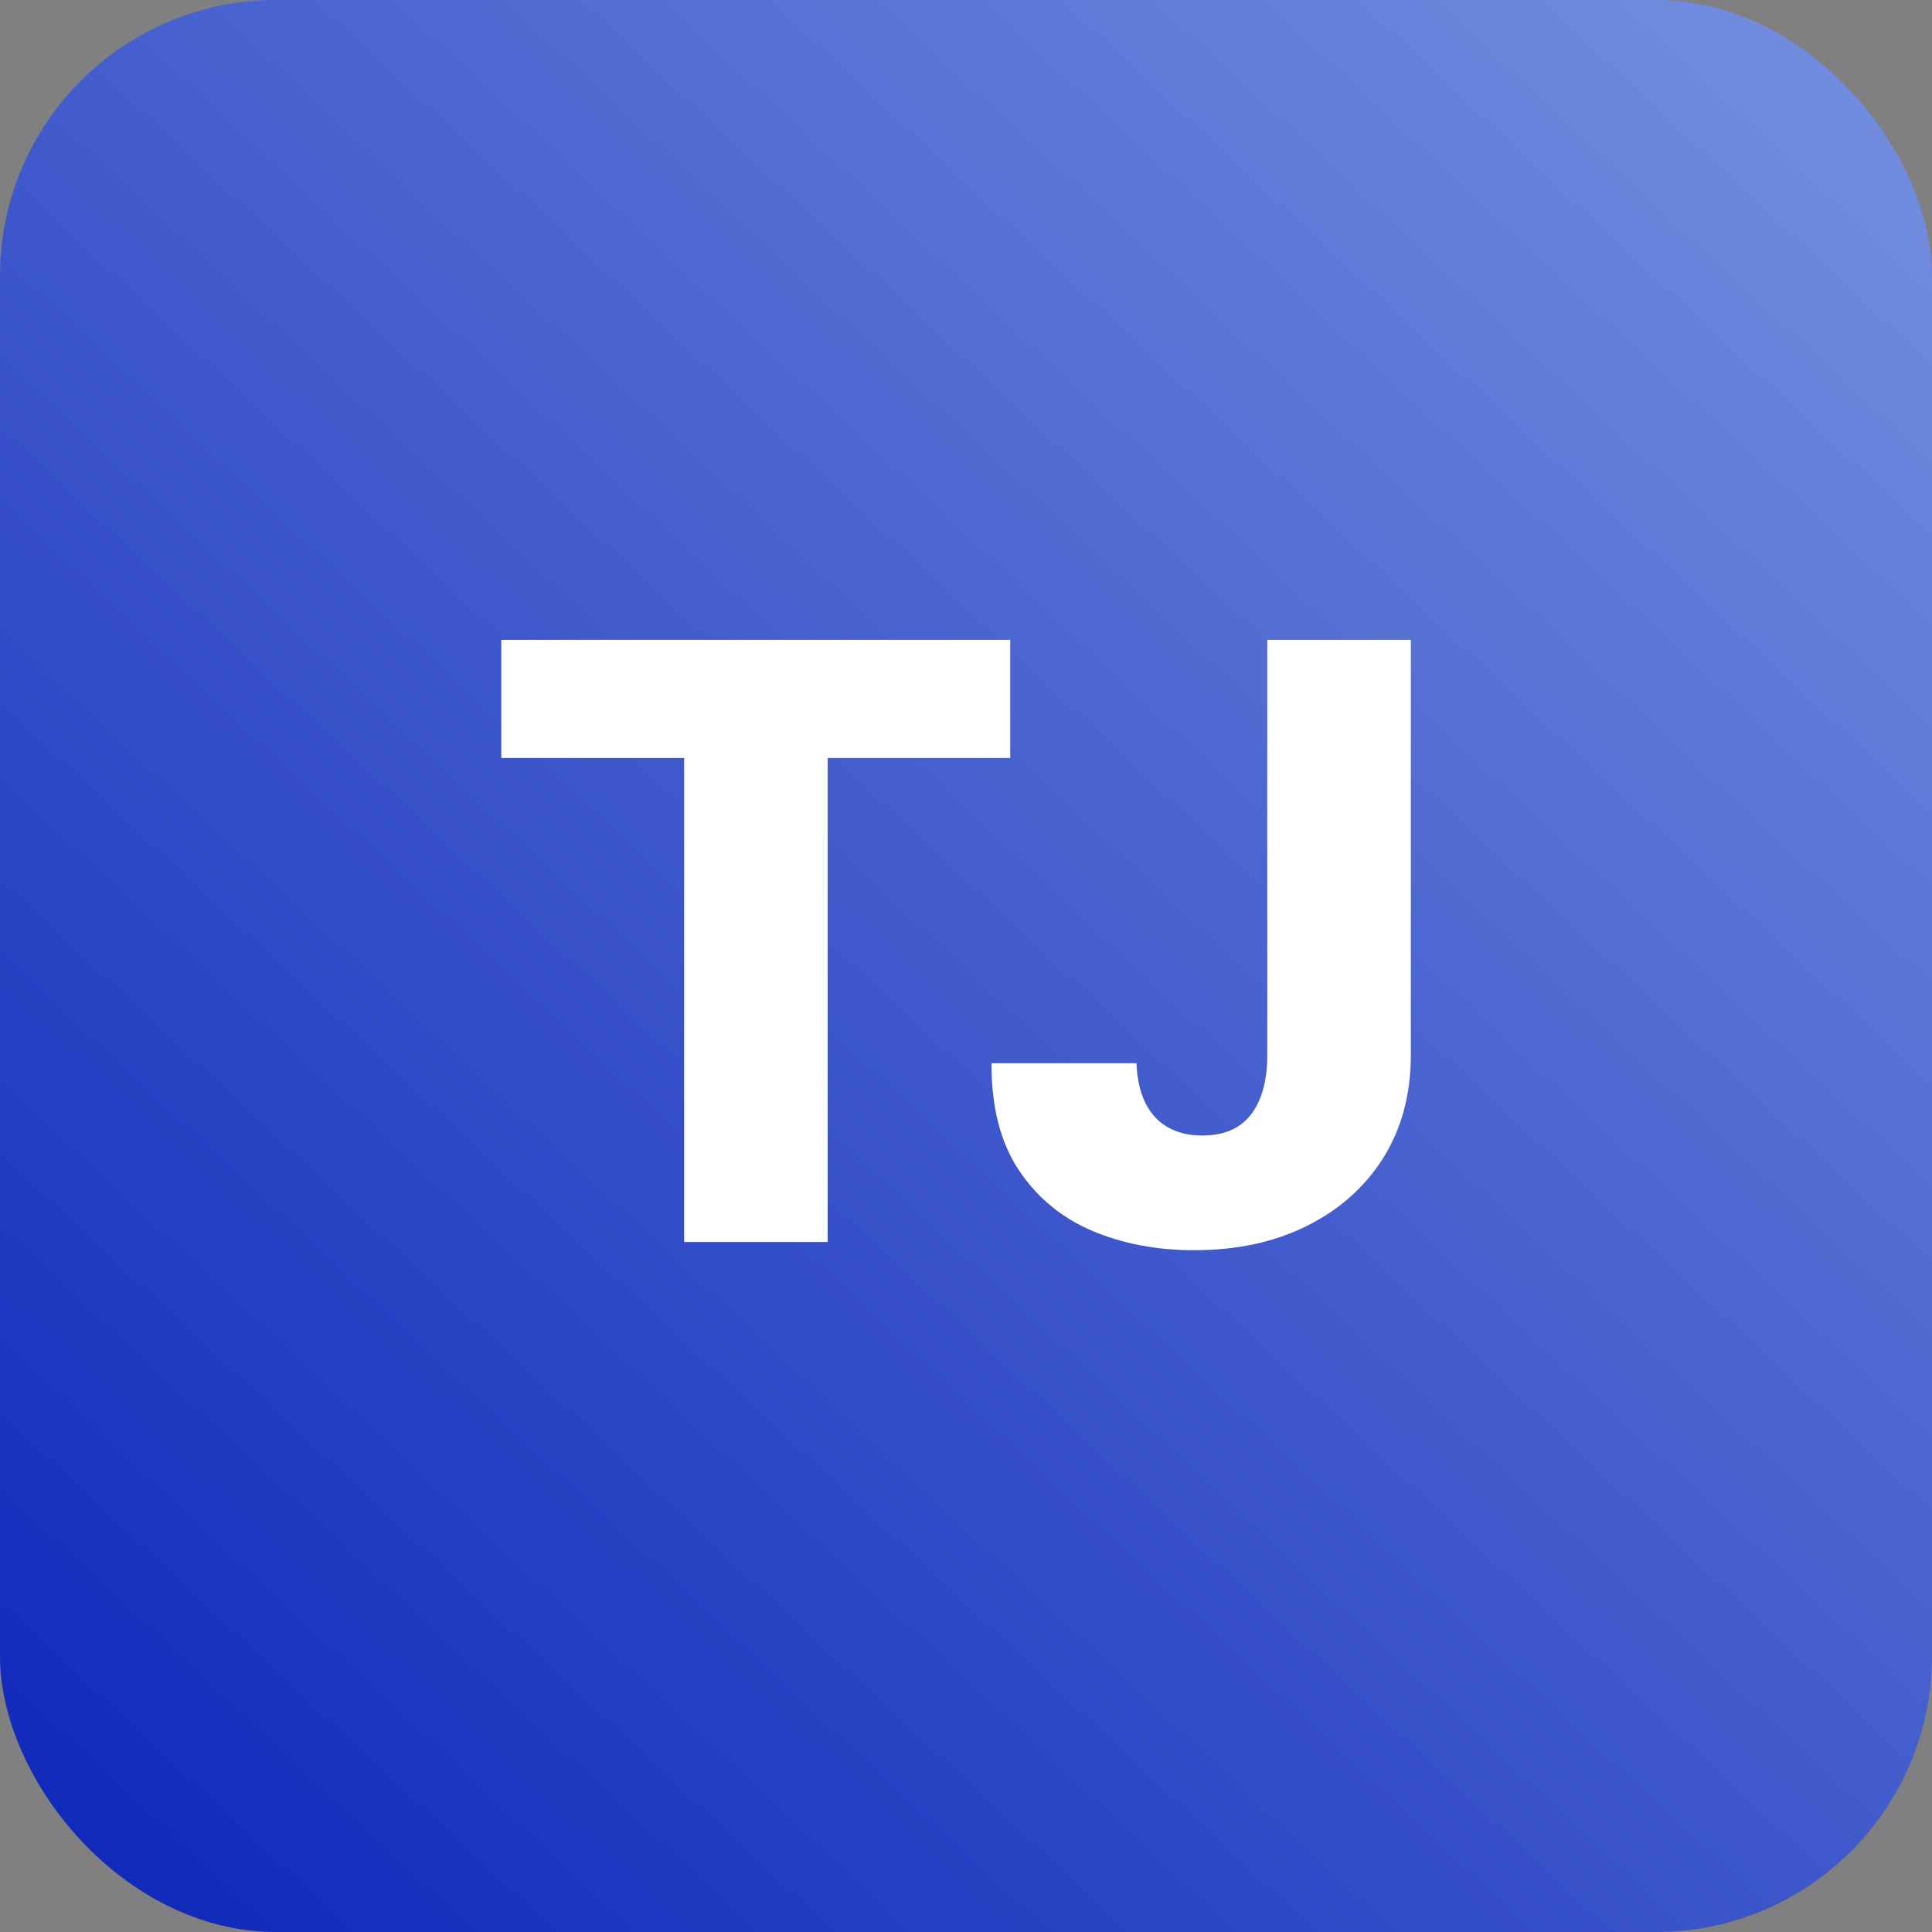
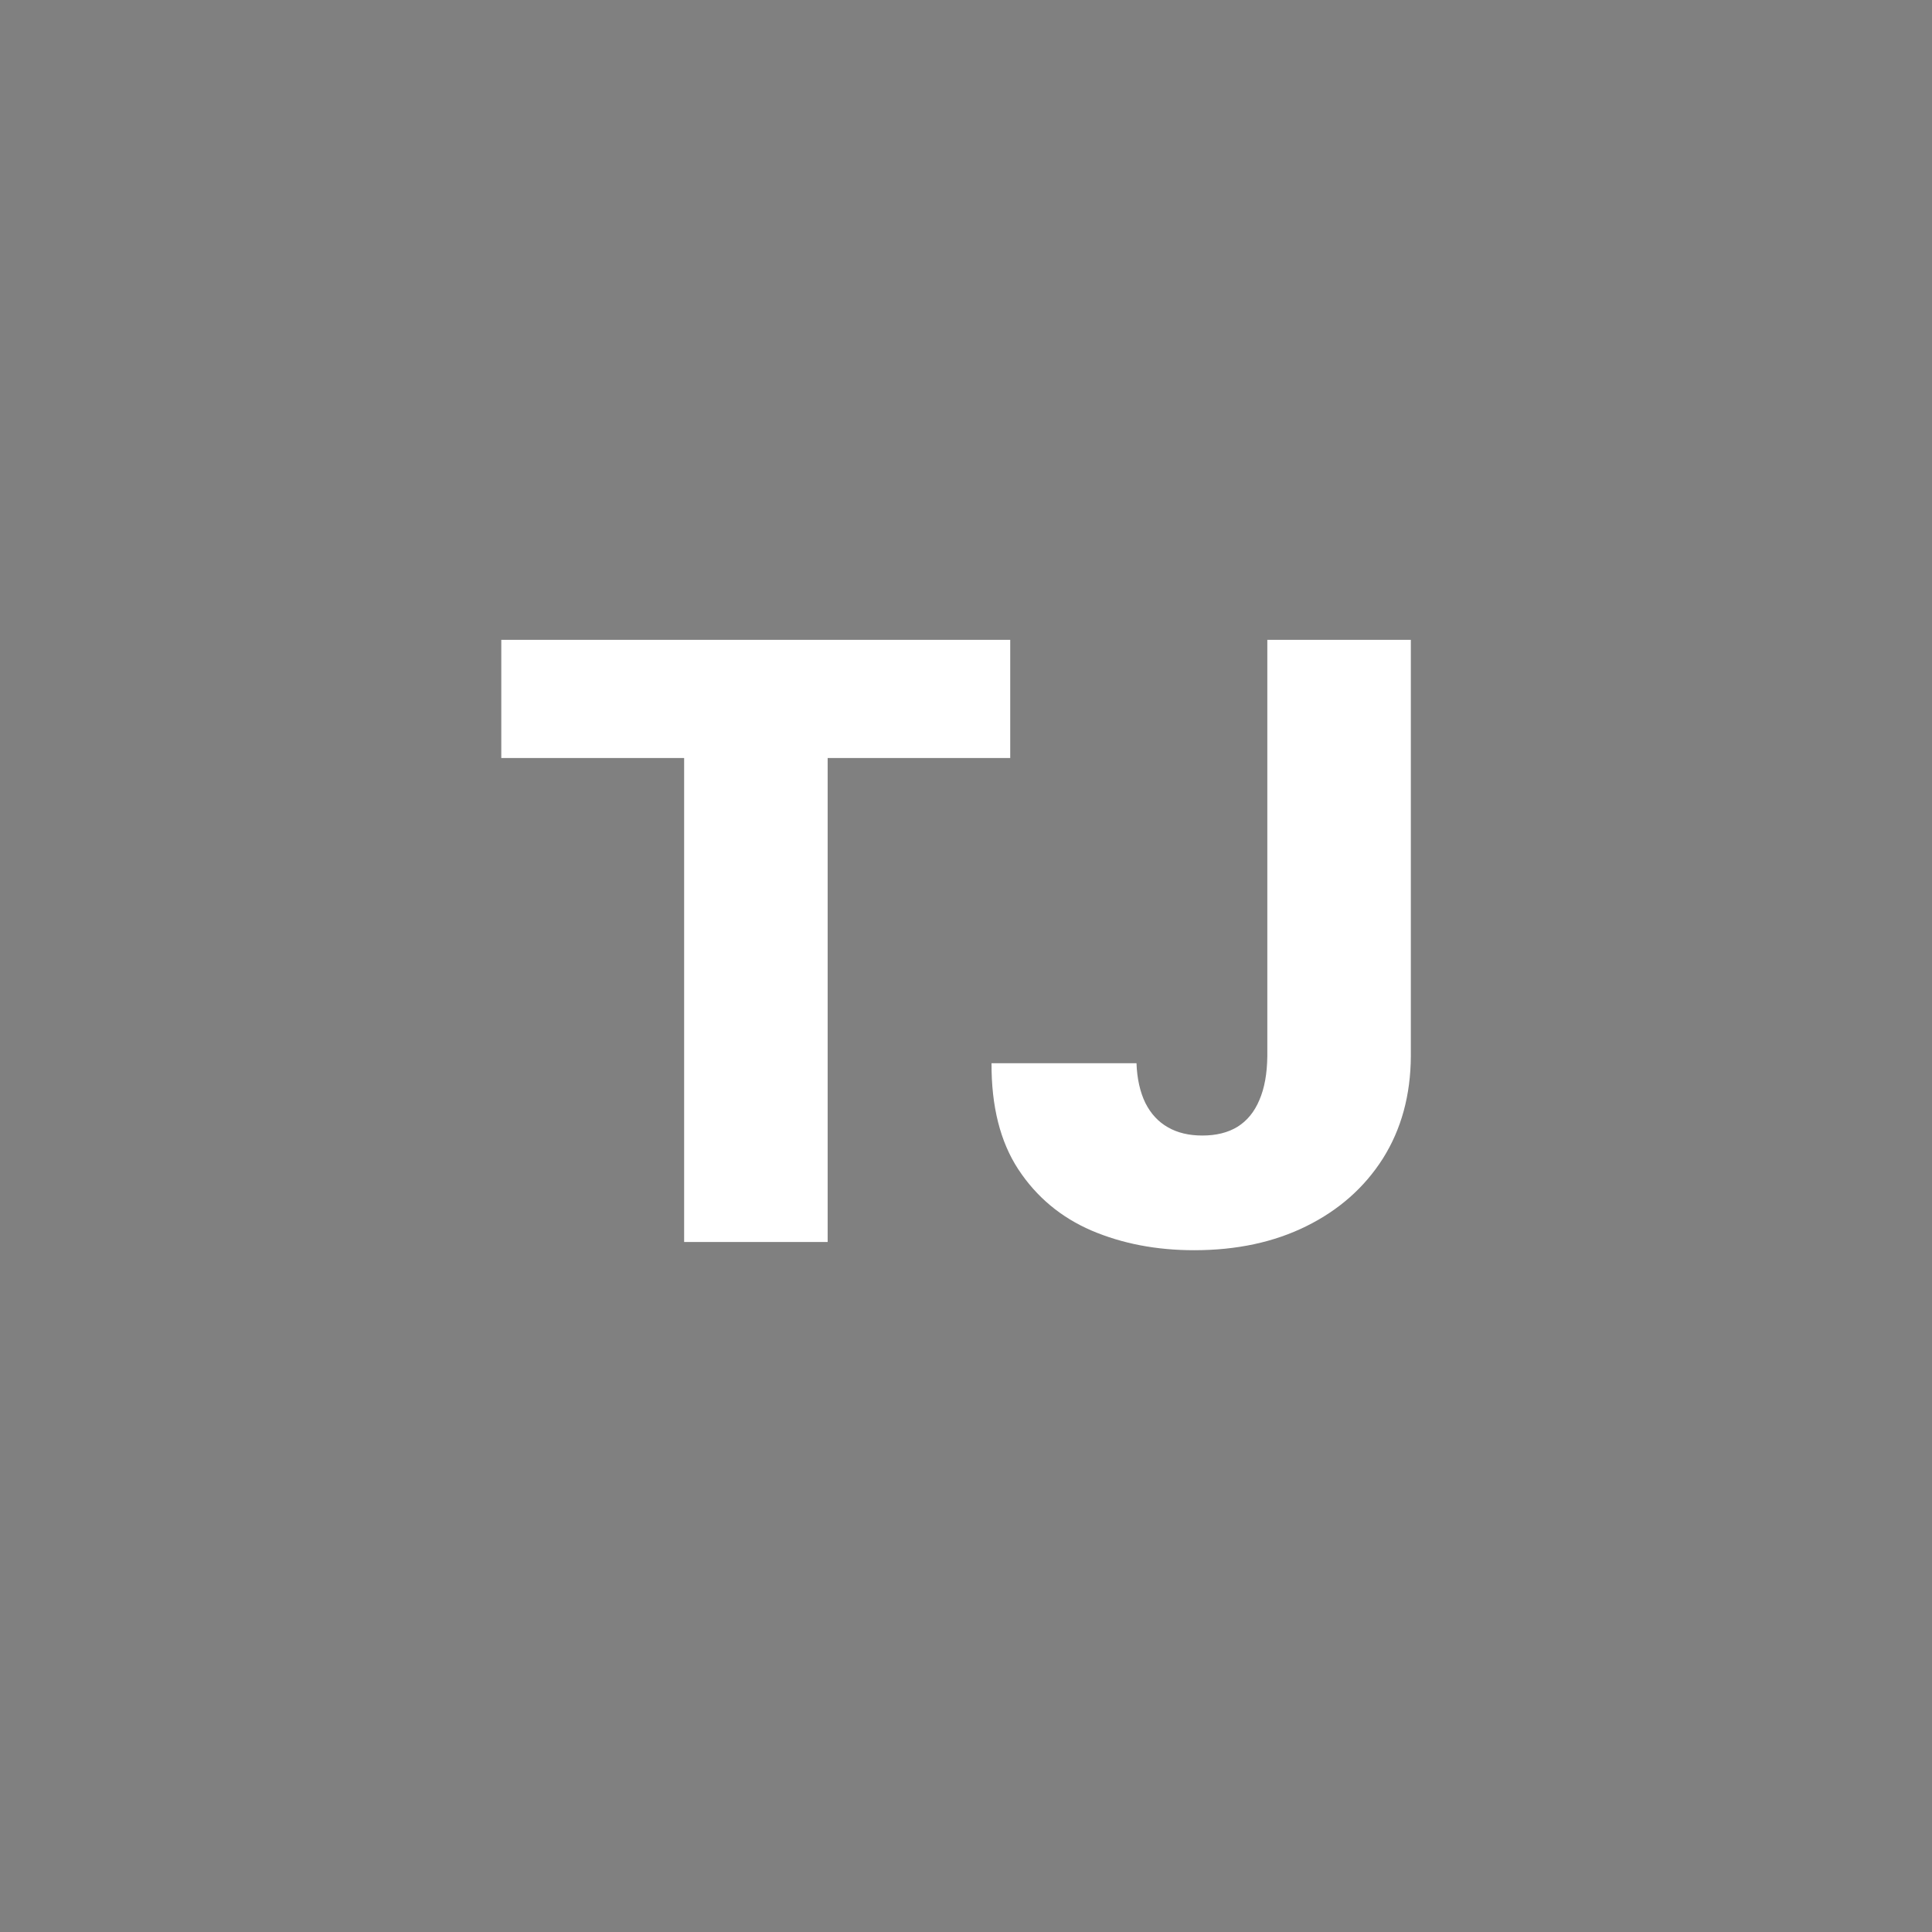
<svg xmlns="http://www.w3.org/2000/svg" width="28" height="28" viewBox="0 0 28 28" fill="none">
  <rect x="0" y="0" width="28" height="28" fill="#808080" stroke="none" />
-   <rect width="28" height="28" rx="4" fill="url(#paint0_linear_2254_3278)" />
  <path d="M7.265 10.986V9.273H14.641V10.986H11.995V18H9.915V10.986H7.265ZM18.367 9.273H20.447V15.307C20.444 15.872 20.309 16.366 20.042 16.79C19.775 17.21 19.405 17.537 18.934 17.77C18.465 18.003 17.922 18.119 17.306 18.119C16.76 18.119 16.265 18.024 15.819 17.834C15.376 17.643 15.022 17.348 14.758 16.947C14.496 16.547 14.367 16.034 14.37 15.409H16.471C16.479 15.633 16.522 15.825 16.599 15.984C16.678 16.141 16.787 16.259 16.927 16.338C17.066 16.418 17.232 16.457 17.425 16.457C17.627 16.457 17.797 16.415 17.937 16.329C18.076 16.241 18.181 16.112 18.252 15.942C18.326 15.771 18.364 15.56 18.367 15.307V9.273Z" fill="white" />
  <defs>
    <linearGradient id="paint0_linear_2254_3278" x1="28" y1="-8.34465e-07" x2="-1.15378e-06" y2="30" gradientUnits="userSpaceOnUse">
      <stop stop-color="#7691E0" />
      <stop offset="1" stop-color="#0921B8" />
    </linearGradient>
  </defs>
</svg>